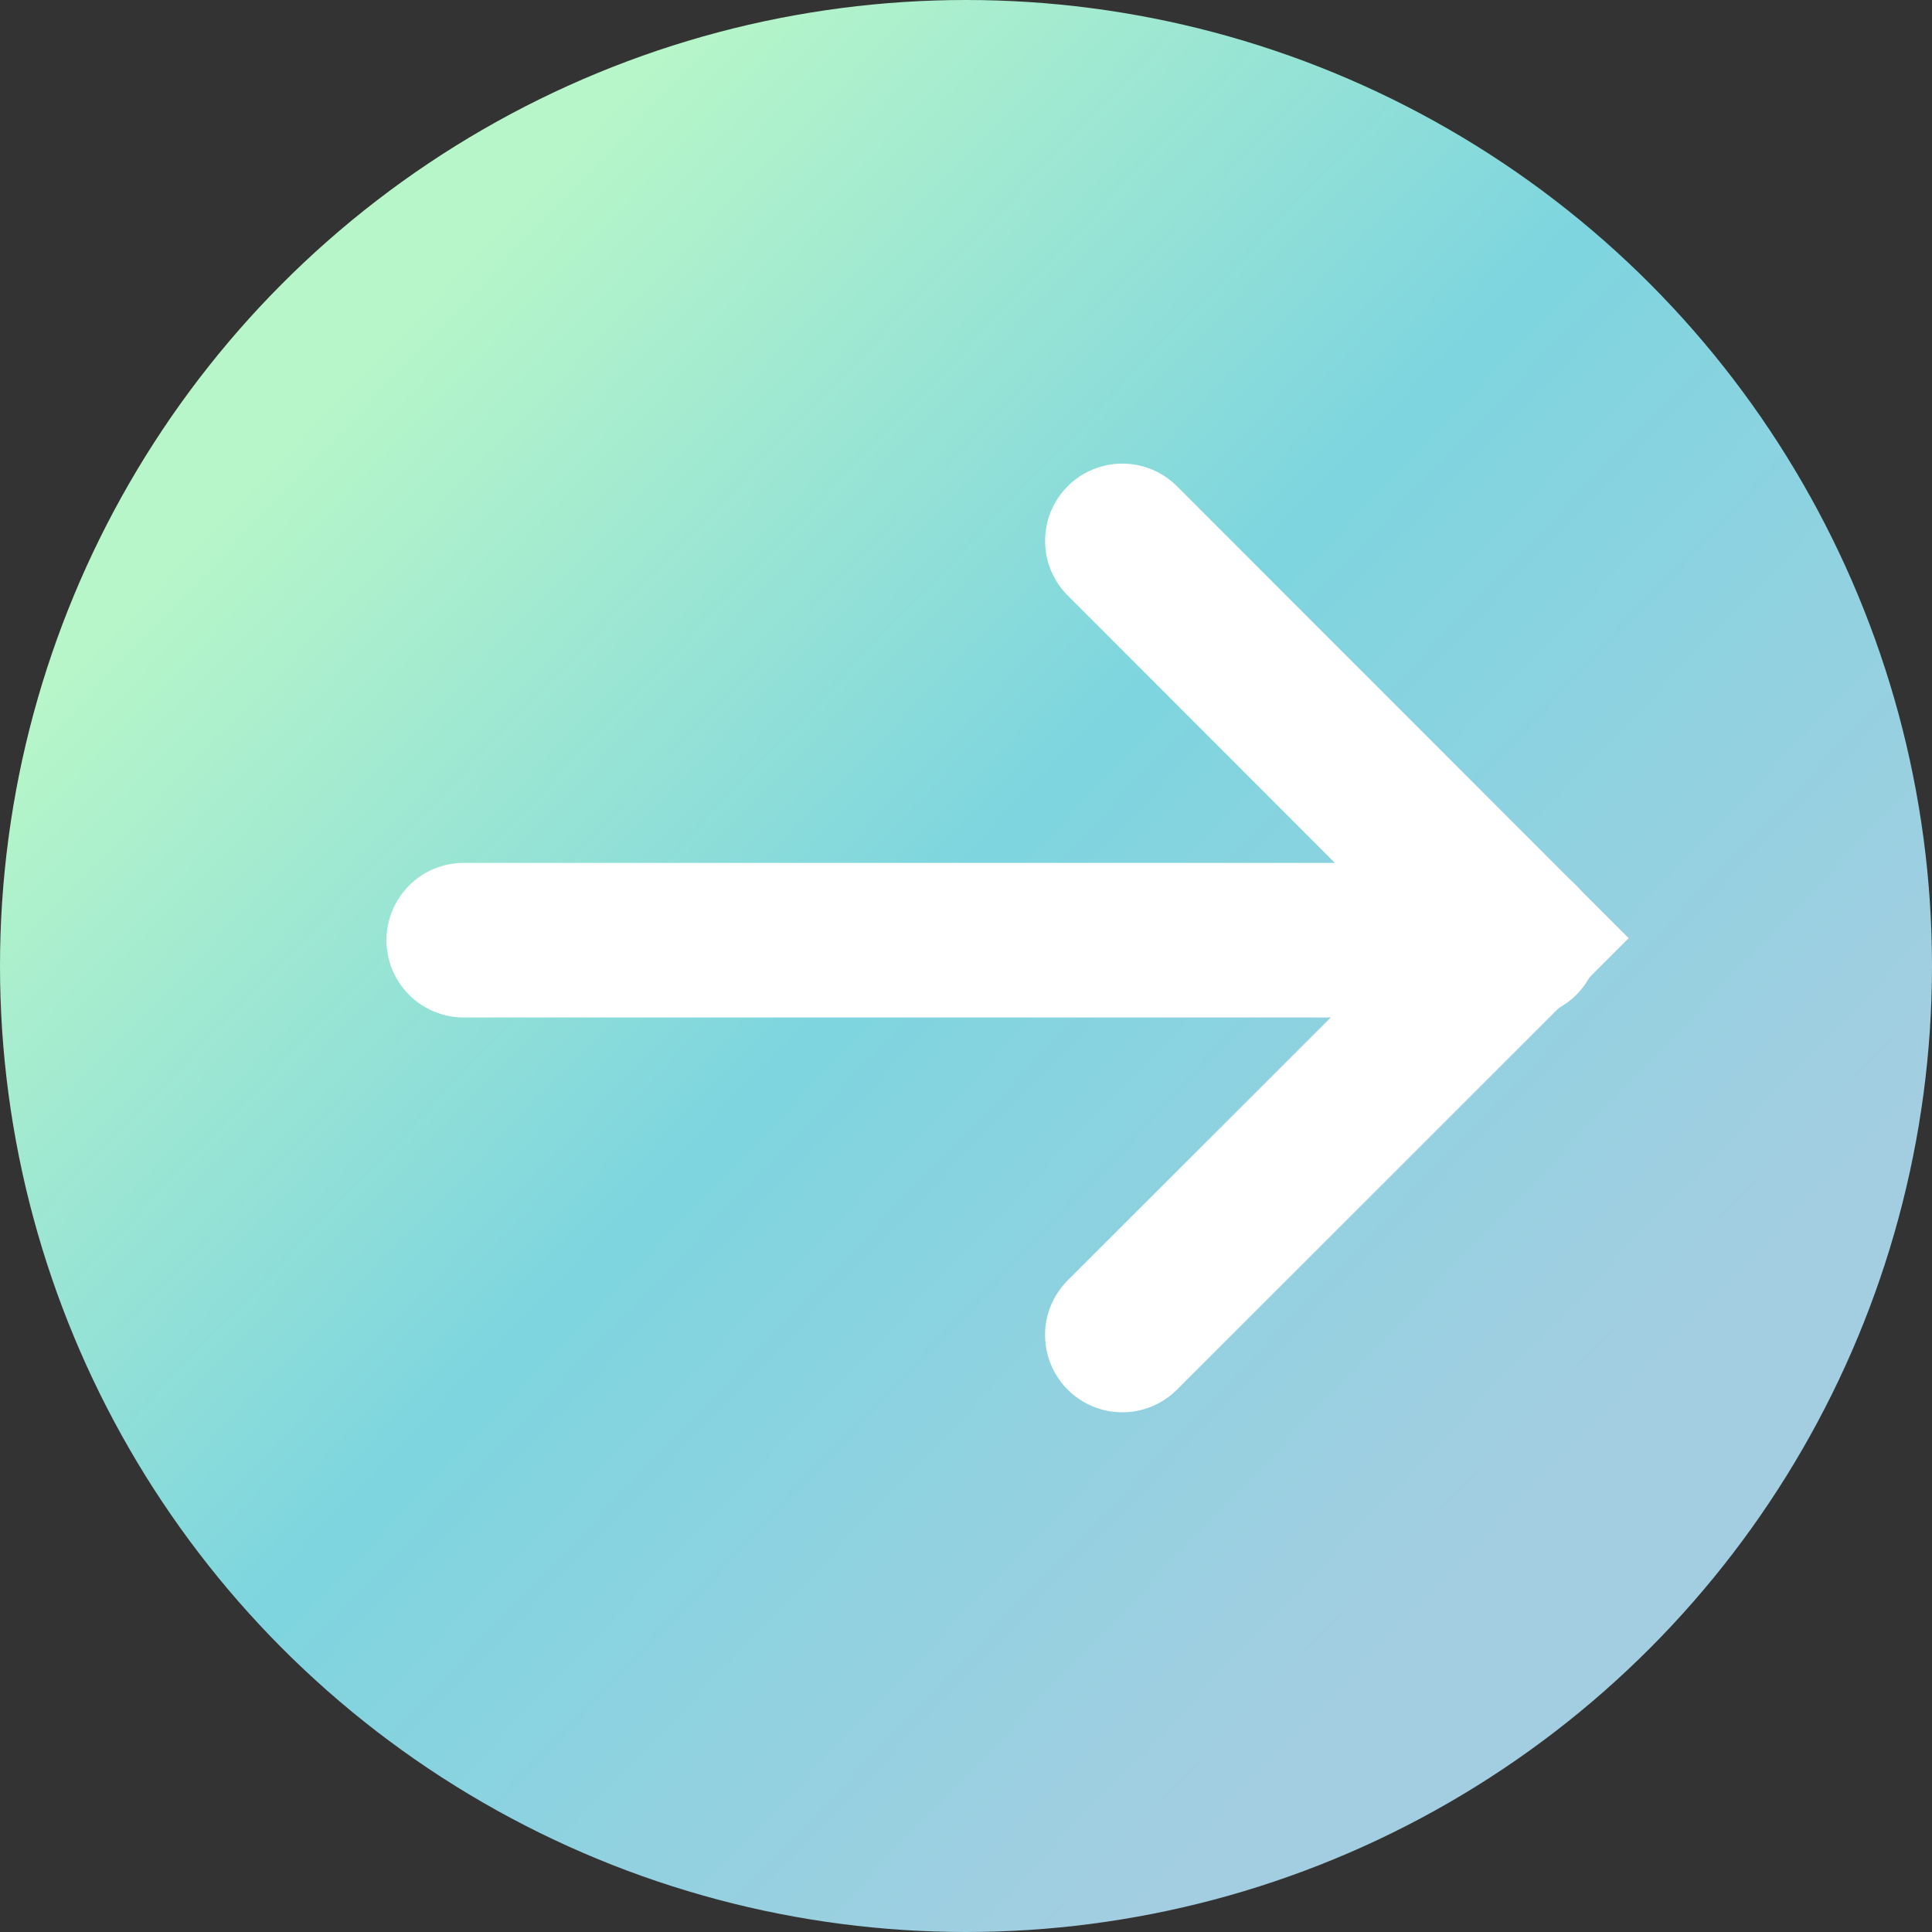
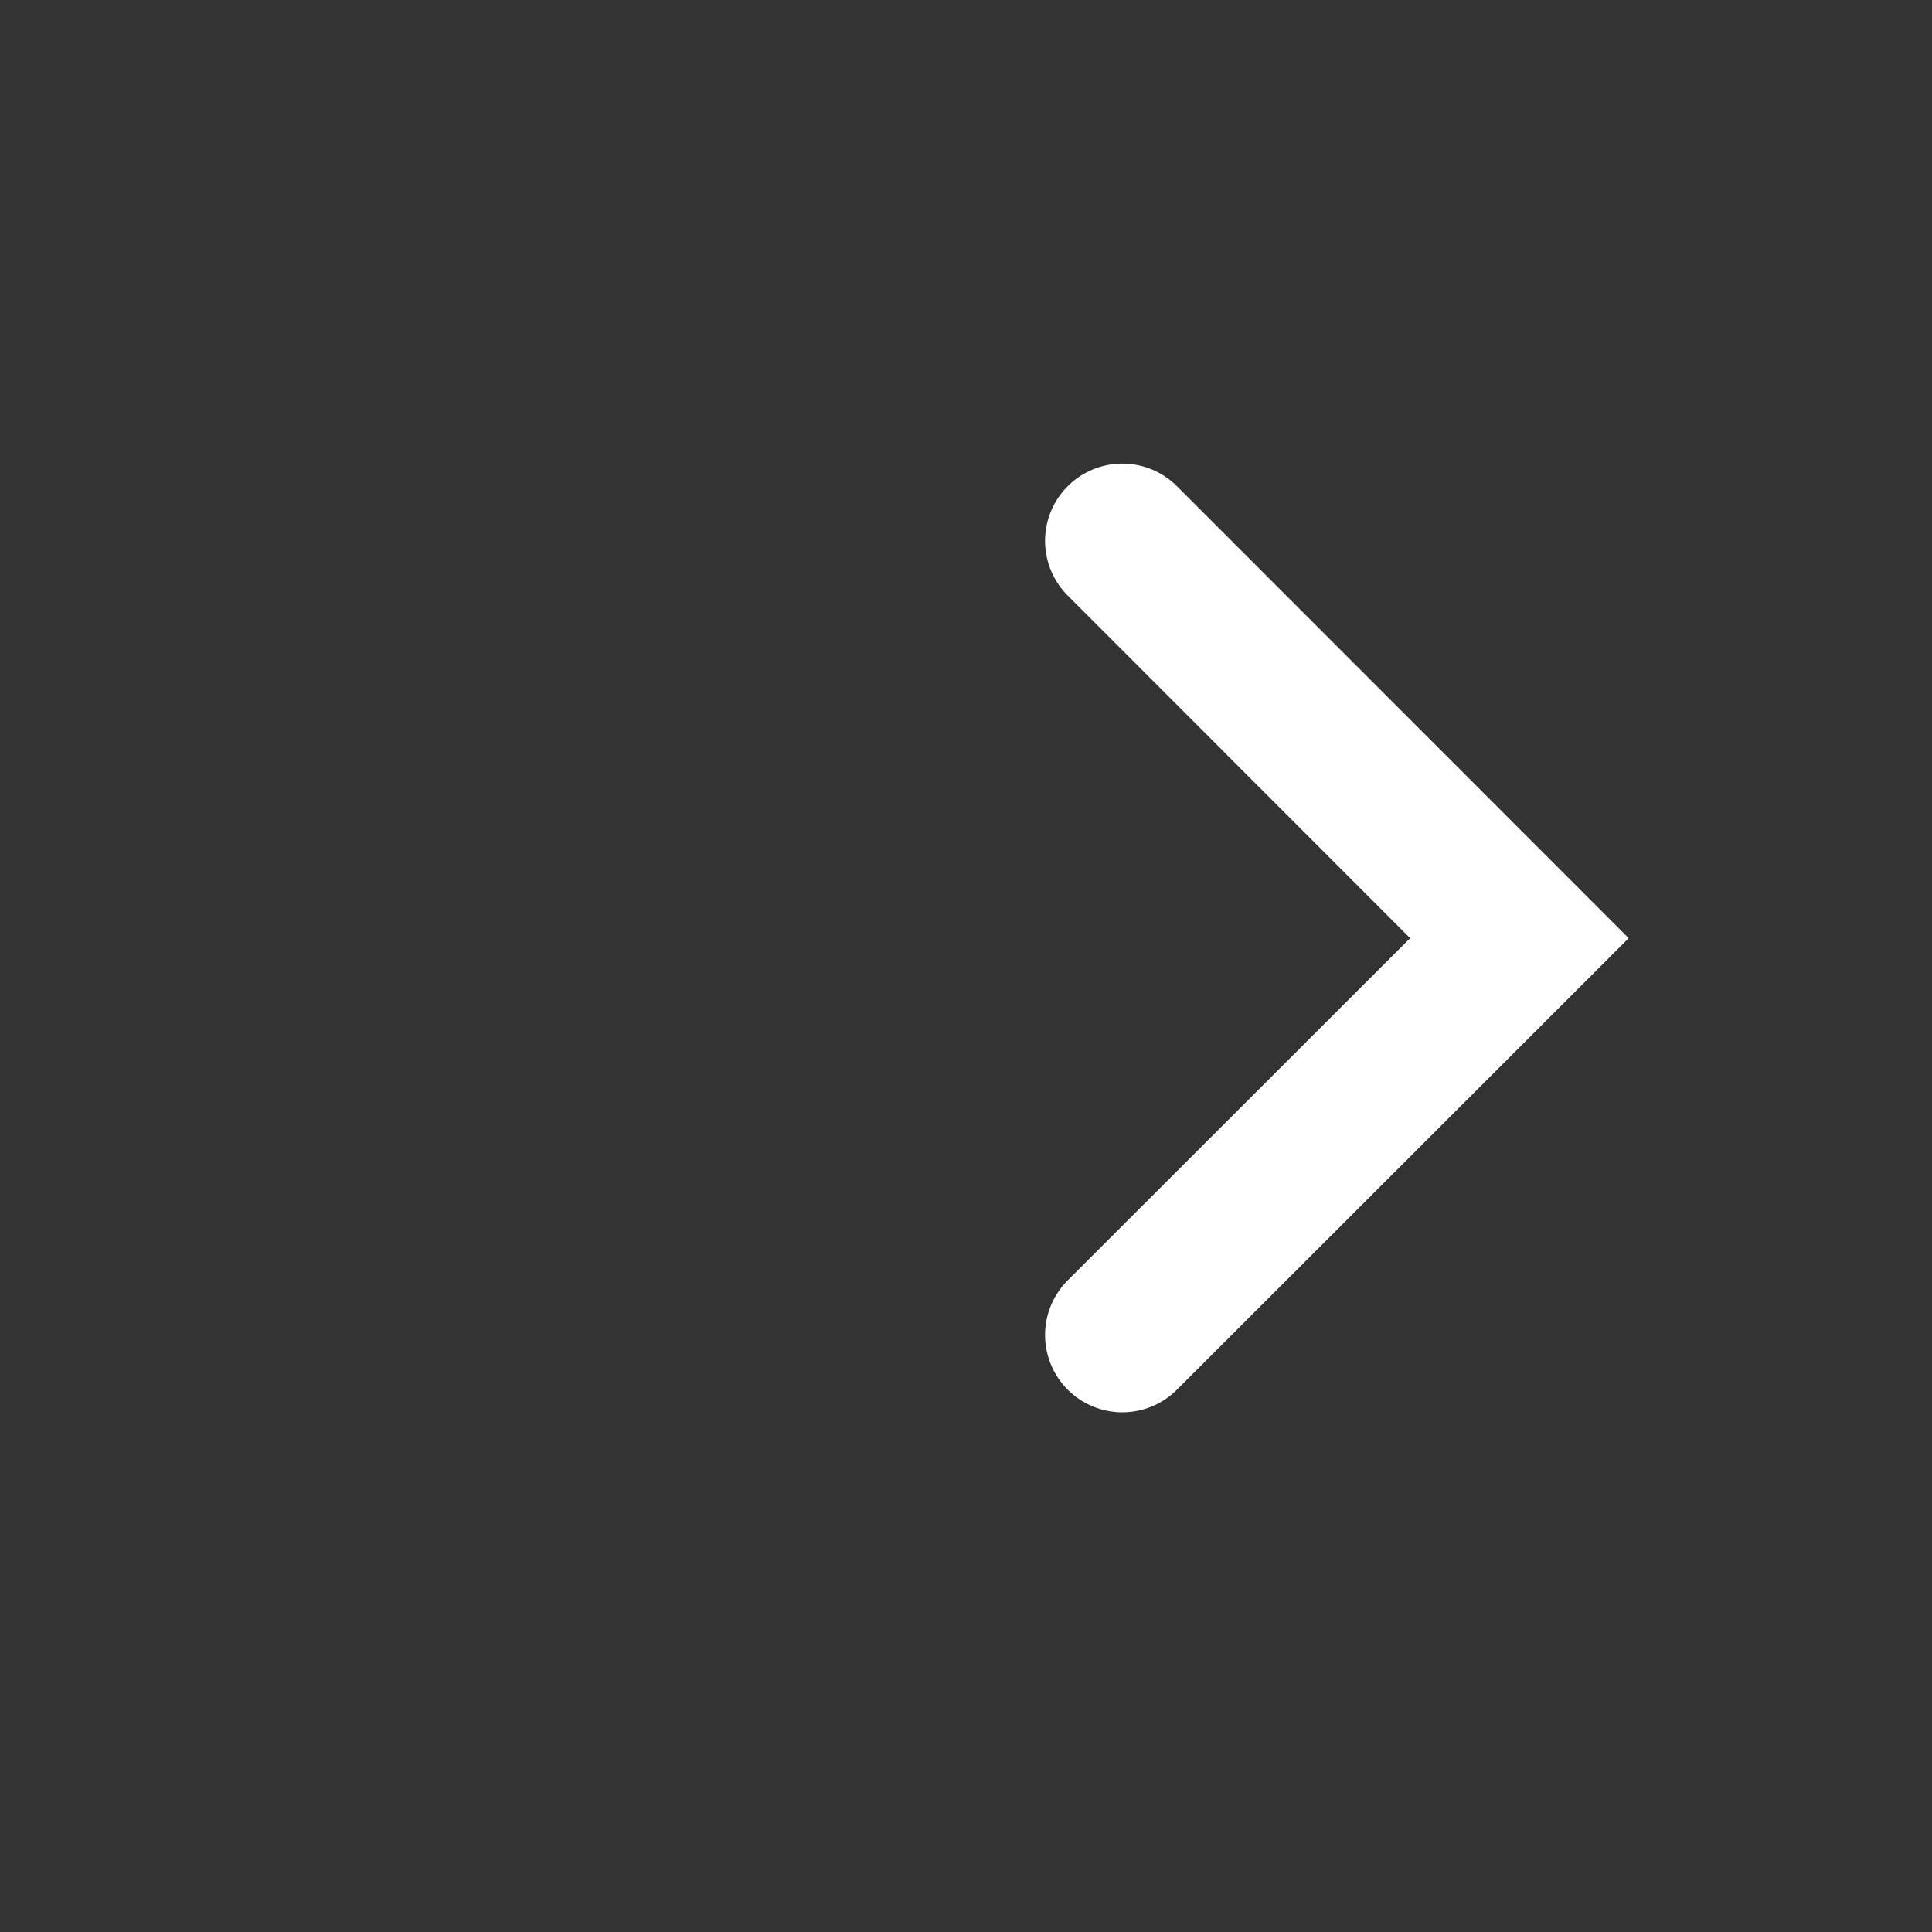
<svg xmlns="http://www.w3.org/2000/svg" width="25" height="25" viewBox="0 0 25 25">
  <rect x="0" y="0" width="25" height="25" fill="#333333" stroke="none" />
  <defs>
    <linearGradient id="a" x1="0.809" y1="0.754" x2="0.203" y2="0.174" gradientUnits="objectBoundingBox">
      <stop offset="0" stop-color="#a3cee1" />
      <stop offset="0.515" stop-color="#7ed5df" />
      <stop offset="1" stop-color="#b7f6c8" />
    </linearGradient>
  </defs>
  <g transform="translate(-154 -347)">
-     <circle cx="12.5" cy="12.5" r="12.5" transform="translate(154 347)" fill="url(#a)" />
    <g transform="translate(160 354)">
-       <path d="M-14669.8-17370.131h-13.689a1,1,0,0,1-1-1,1,1,0,0,1,1-1h13.689a1,1,0,0,1,1,1A1,1,0,0,1-14669.8-17370.131Z" transform="translate(14683.49 17376.297)" fill="#fff" />
      <path d="M-14646.738-17380.893a1,1,0,0,1-.707-.293,1,1,0,0,1,0-1.414l4.431-4.428-4.431-4.434a1,1,0,0,1,0-1.414,1,1,0,0,1,1.414,0l5.845,5.848-5.845,5.842A1,1,0,0,1-14646.738-17380.893Z" transform="translate(14655.261 17392.168)" fill="#fff" />
    </g>
  </g>
</svg>